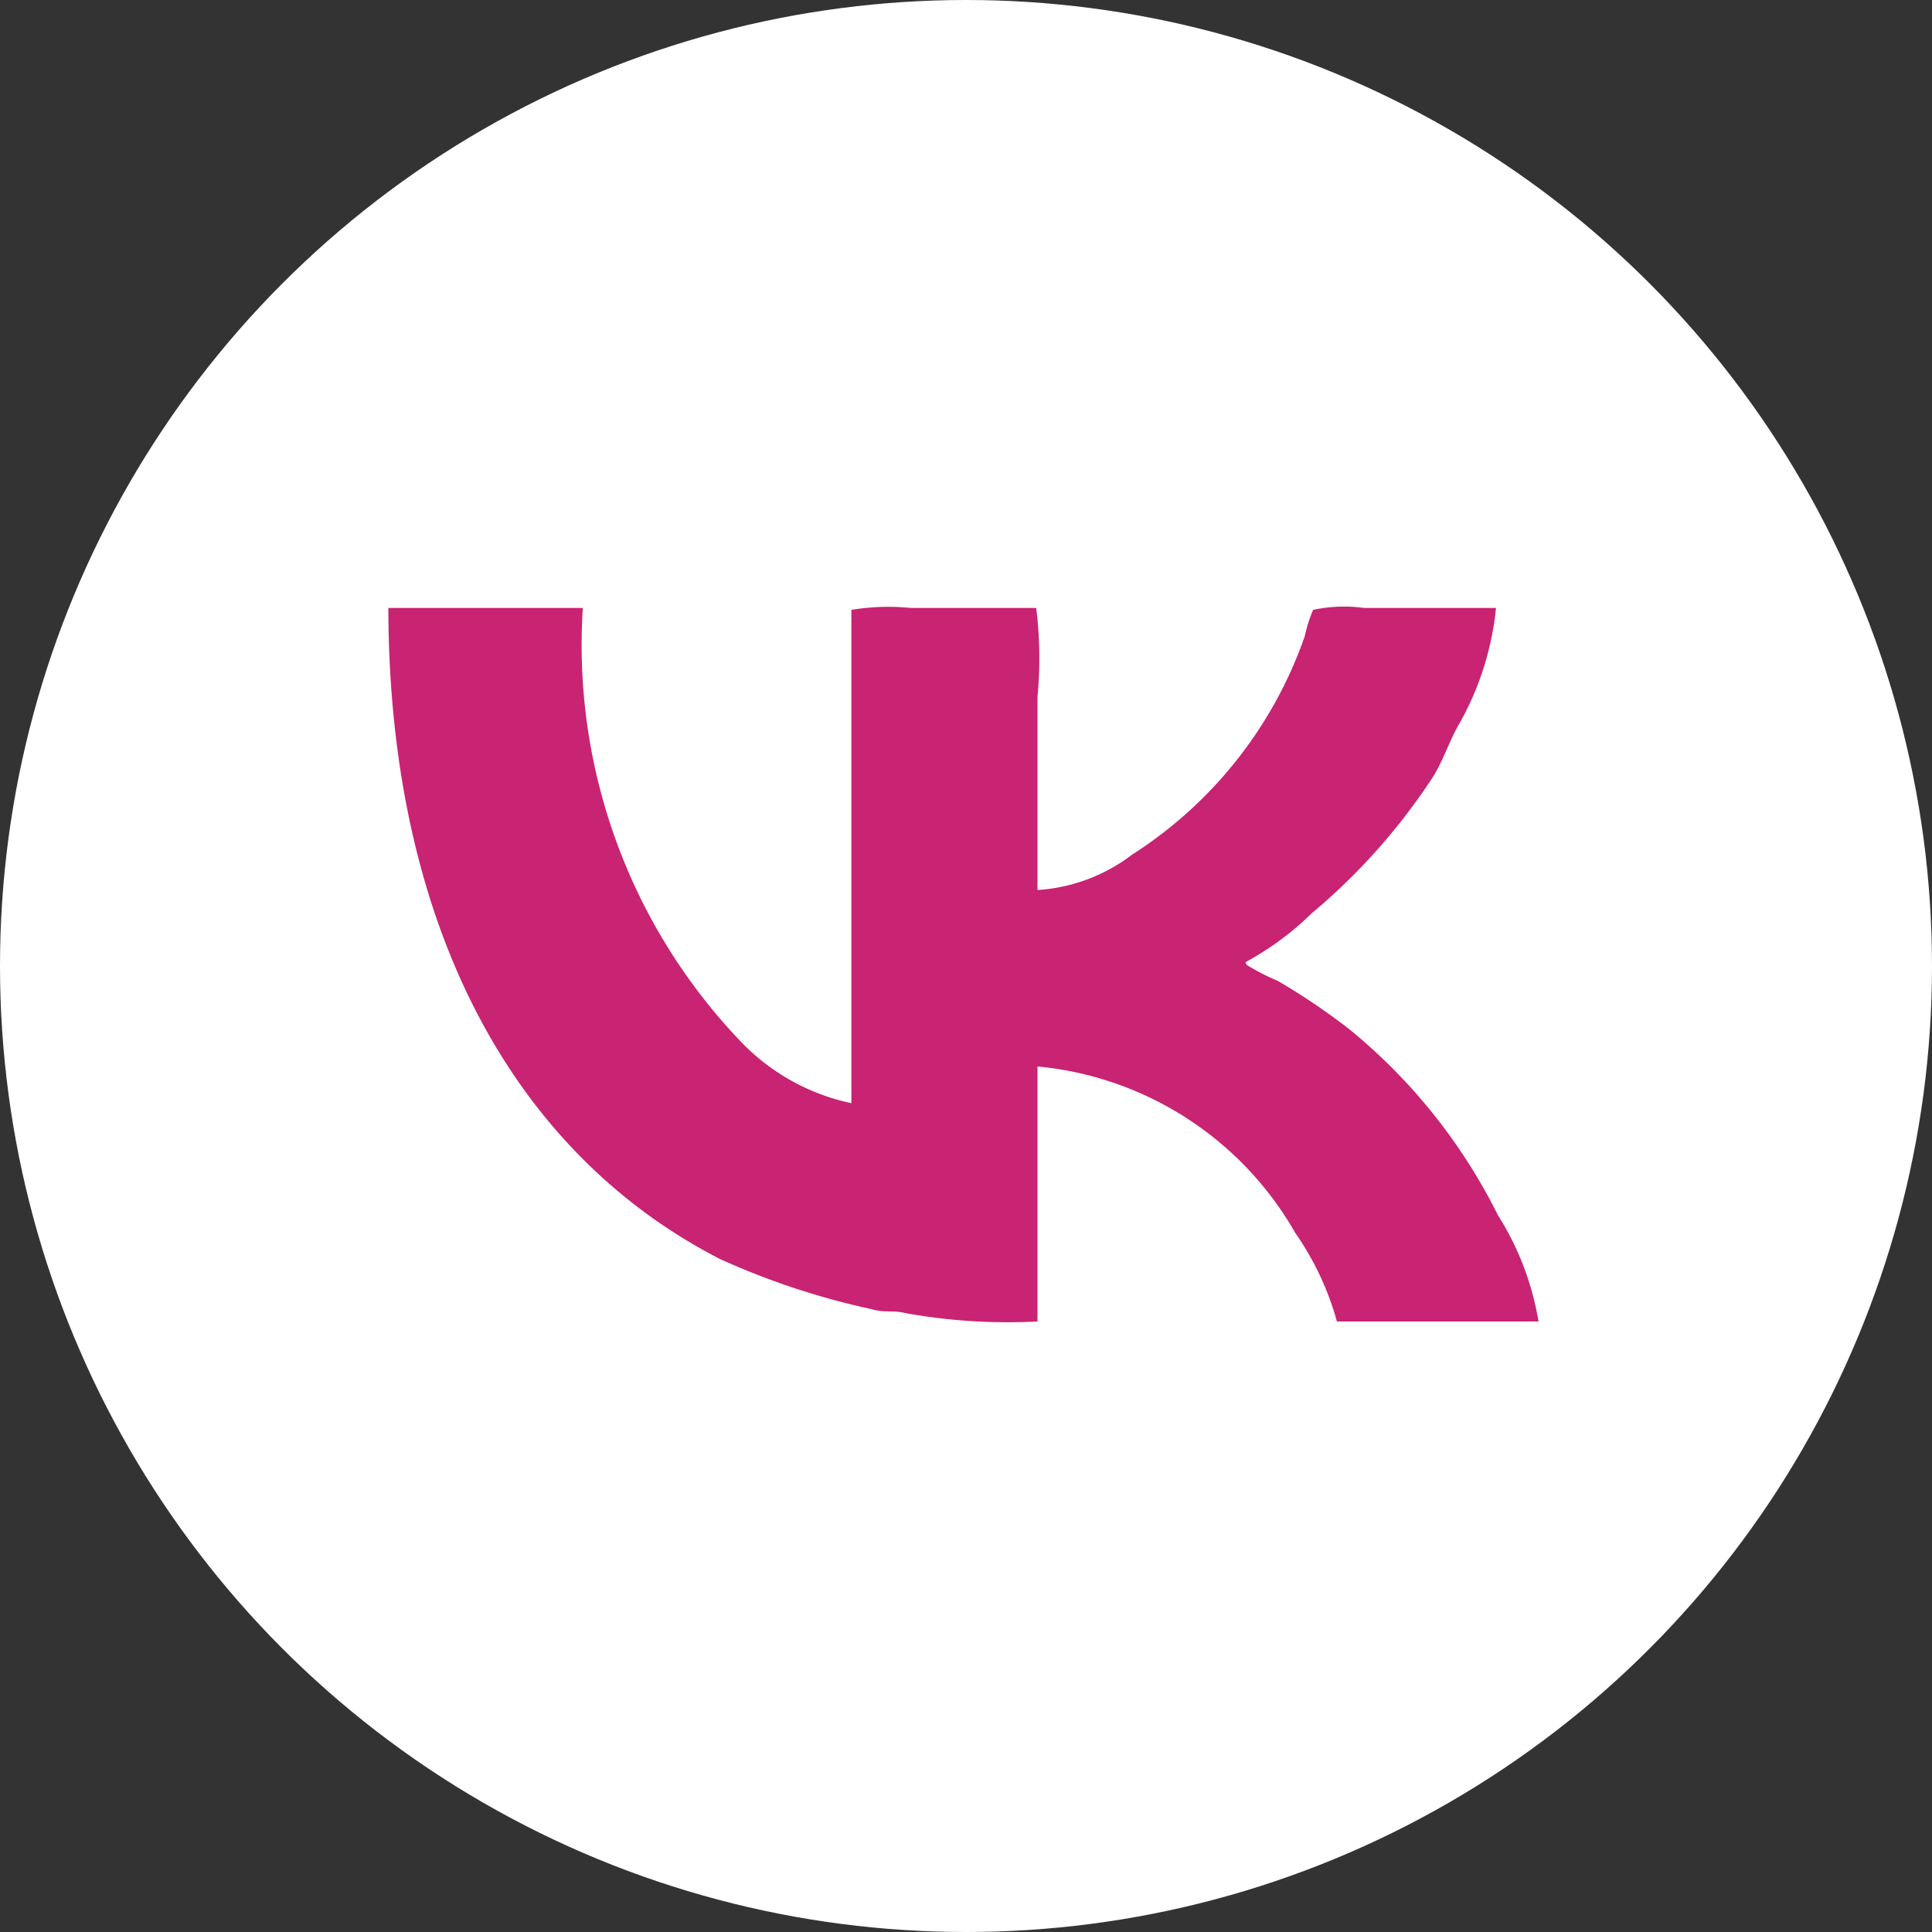
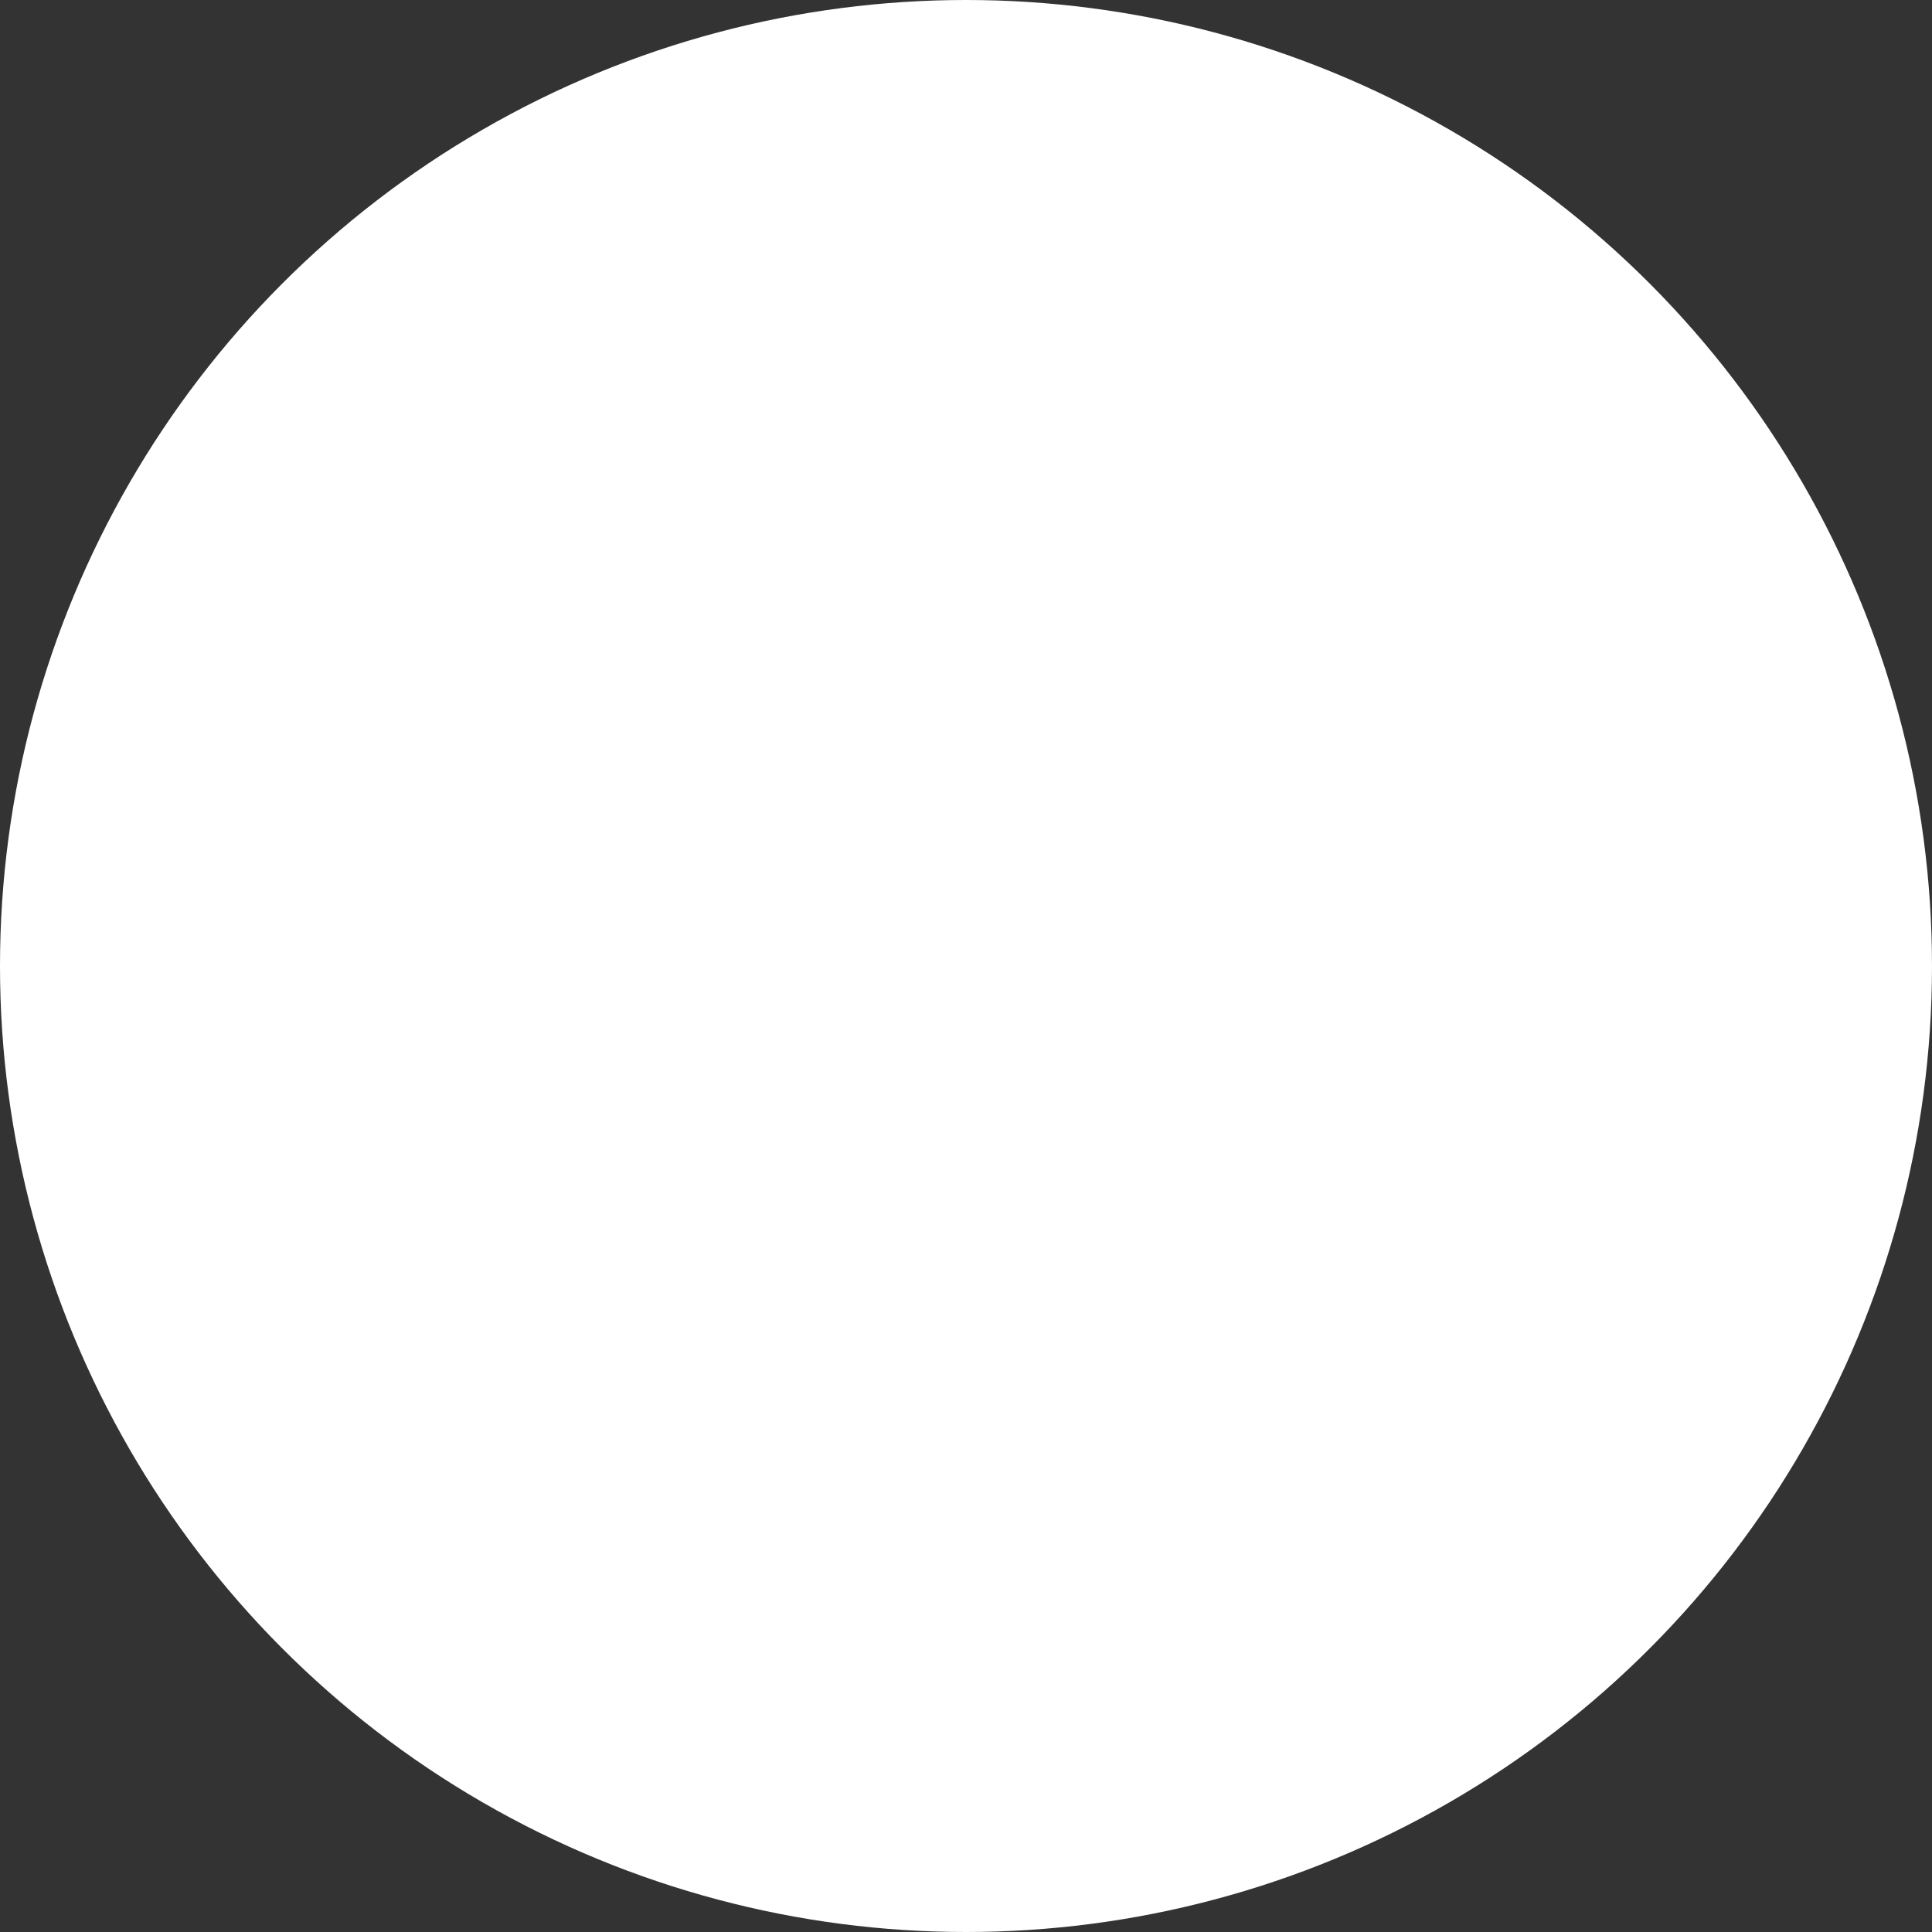
<svg xmlns="http://www.w3.org/2000/svg" id="vk1" width="30" height="30" viewBox="0 0 30 30">
  <rect x="0" y="0" width="30" height="30" fill="#333333" stroke="none" />
  <defs>
    <style> .cls-1 { fill: #fff; } .cls-2 { fill: #c92373; fill-rule: evenodd; } </style>
  </defs>
  <circle id="Эллипс_1" data-name="Эллипс 1" class="cls-1" cx="15" cy="15" r="15" />
-   <path id="vk_1" data-name="vk 1" class="cls-2" d="M1395.78,5488.1h3.02a8.908,8.908,0,0,0,2.44,6.72,3.331,3.331,0,0,0,1.73.97v-7.66a3.488,3.488,0,0,1,.92-0.03h1.95a6.308,6.308,0,0,1,.02,1.38v3a2.7,2.7,0,0,0,1.47-.55,6.6,6.6,0,0,0,2.68-3.39,2.194,2.194,0,0,1,.13-0.41,2.281,2.281,0,0,1,.79-0.03h2.05a4.589,4.589,0,0,1-.6,1.85c-0.14.26-.22,0.51-0.37,0.76a9.626,9.626,0,0,1-1.89,2.13,4.577,4.577,0,0,1-1.03.76,0.069,0.069,0,0,0,.03.05,3.455,3.455,0,0,0,.47.24,10.285,10.285,0,0,1,1.11.75,8.767,8.767,0,0,1,2.31,2.89,4.433,4.433,0,0,1,.63,1.65h-3.13a4.512,4.512,0,0,0-.65-1.38,5.165,5.165,0,0,0-4-2.58v3.96a8.957,8.957,0,0,1-2.05-.13c-0.2-.05-0.32,0-0.52-0.06a11.669,11.669,0,0,1-2.36-.78C1397.68,5496.54,1395.79,5492.98,1395.78,5488.1Z" transform="translate(-1389.75 -5478.66)" />
</svg>